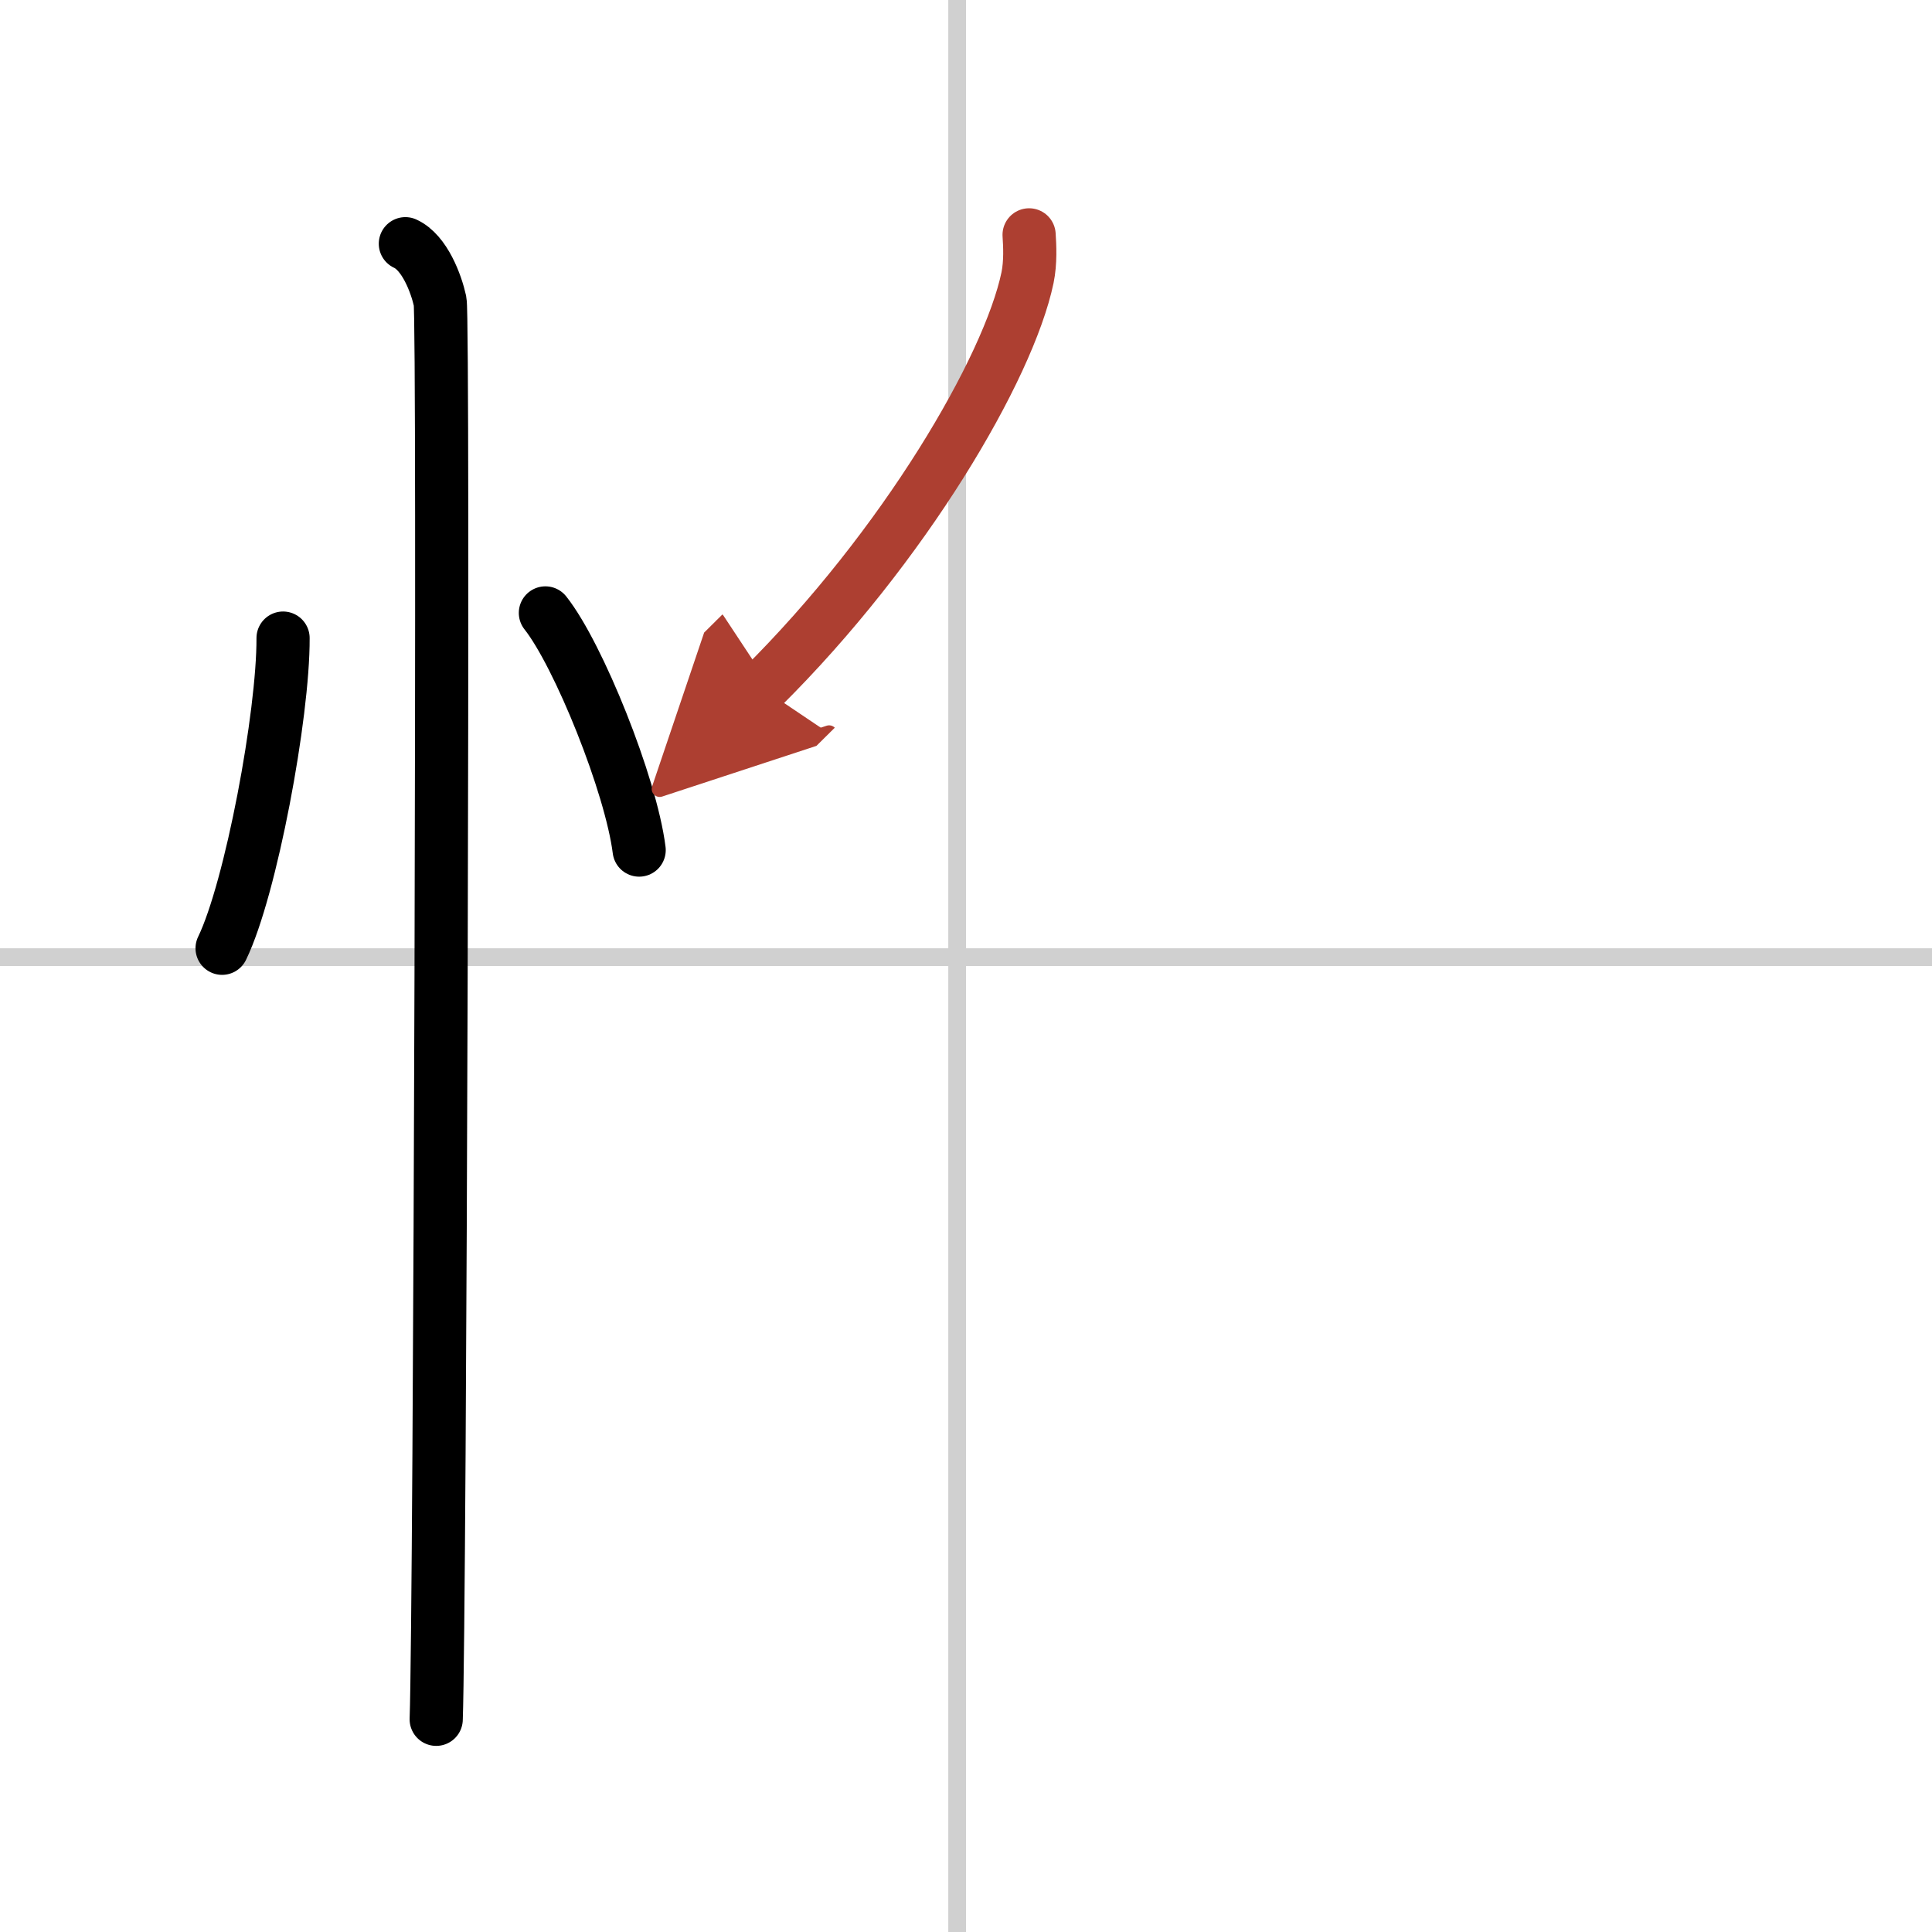
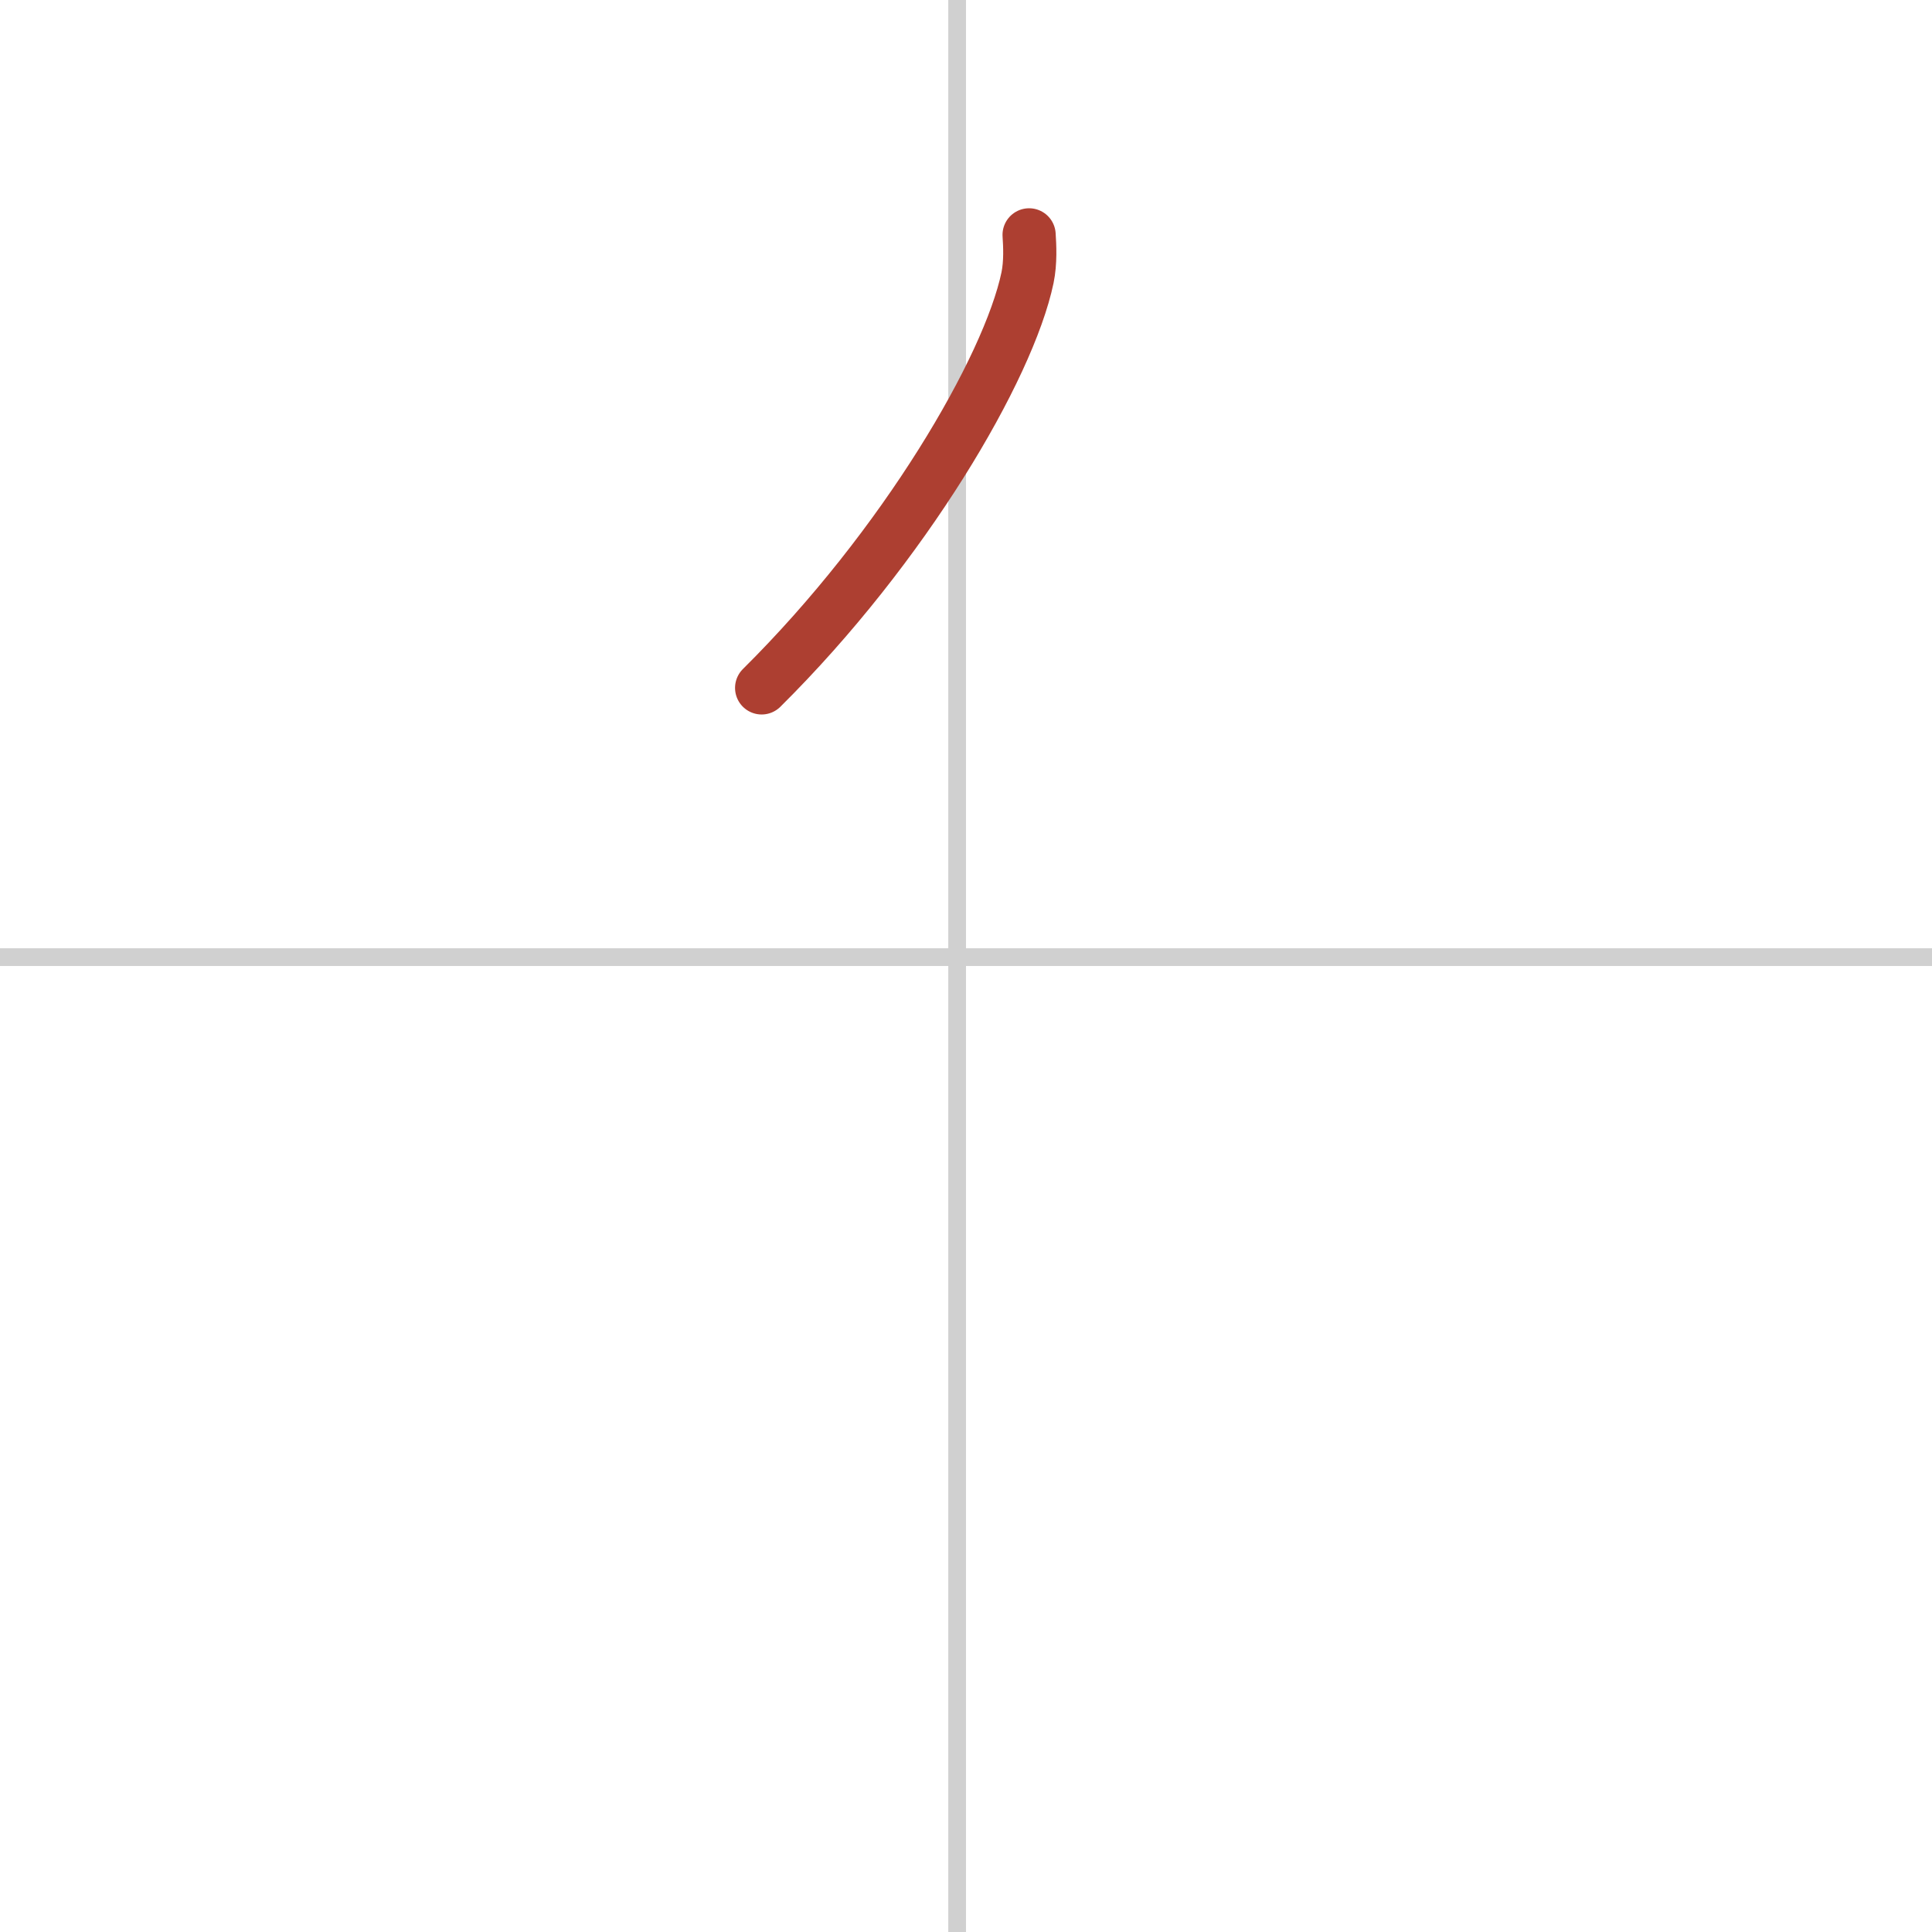
<svg xmlns="http://www.w3.org/2000/svg" width="400" height="400" viewBox="0 0 109 109">
  <defs>
    <marker id="a" markerWidth="4" orient="auto" refX="1" refY="5" viewBox="0 0 10 10">
-       <polyline points="0 0 10 5 0 10 1 5" fill="#ad3f31" stroke="#ad3f31" />
-     </marker>
+       </marker>
  </defs>
  <g fill="none" stroke="#000" stroke-linecap="round" stroke-linejoin="round" stroke-width="3">
-     <rect width="100%" height="100%" fill="#fff" stroke="#fff" />
    <line x1="54" x2="54" y2="109" stroke="#d0d0d0" stroke-width="1" />
    <line x2="109" y1="54" y2="54" stroke="#d0d0d0" stroke-width="1" />
-     <path d="m15.97 36c0.02 4.31-1.81 14.14-3.44 17.5" />
-     <path d="m30.77 34.58c1.87 2.36 4.83 9.71 5.29 13.38" />
-     <path d="m22.87 13.75c1.09 0.5 1.74 2.25 1.96 3.25s0 73.75-0.22 80" />
    <path d="m58.06 13.25c0.04 0.6 0.09 1.55-0.09 2.42-1.07 5.1-6.94 15.15-15 23.14" marker-end="url(#a)" stroke="#ad3f31" />
  </g>
</svg>